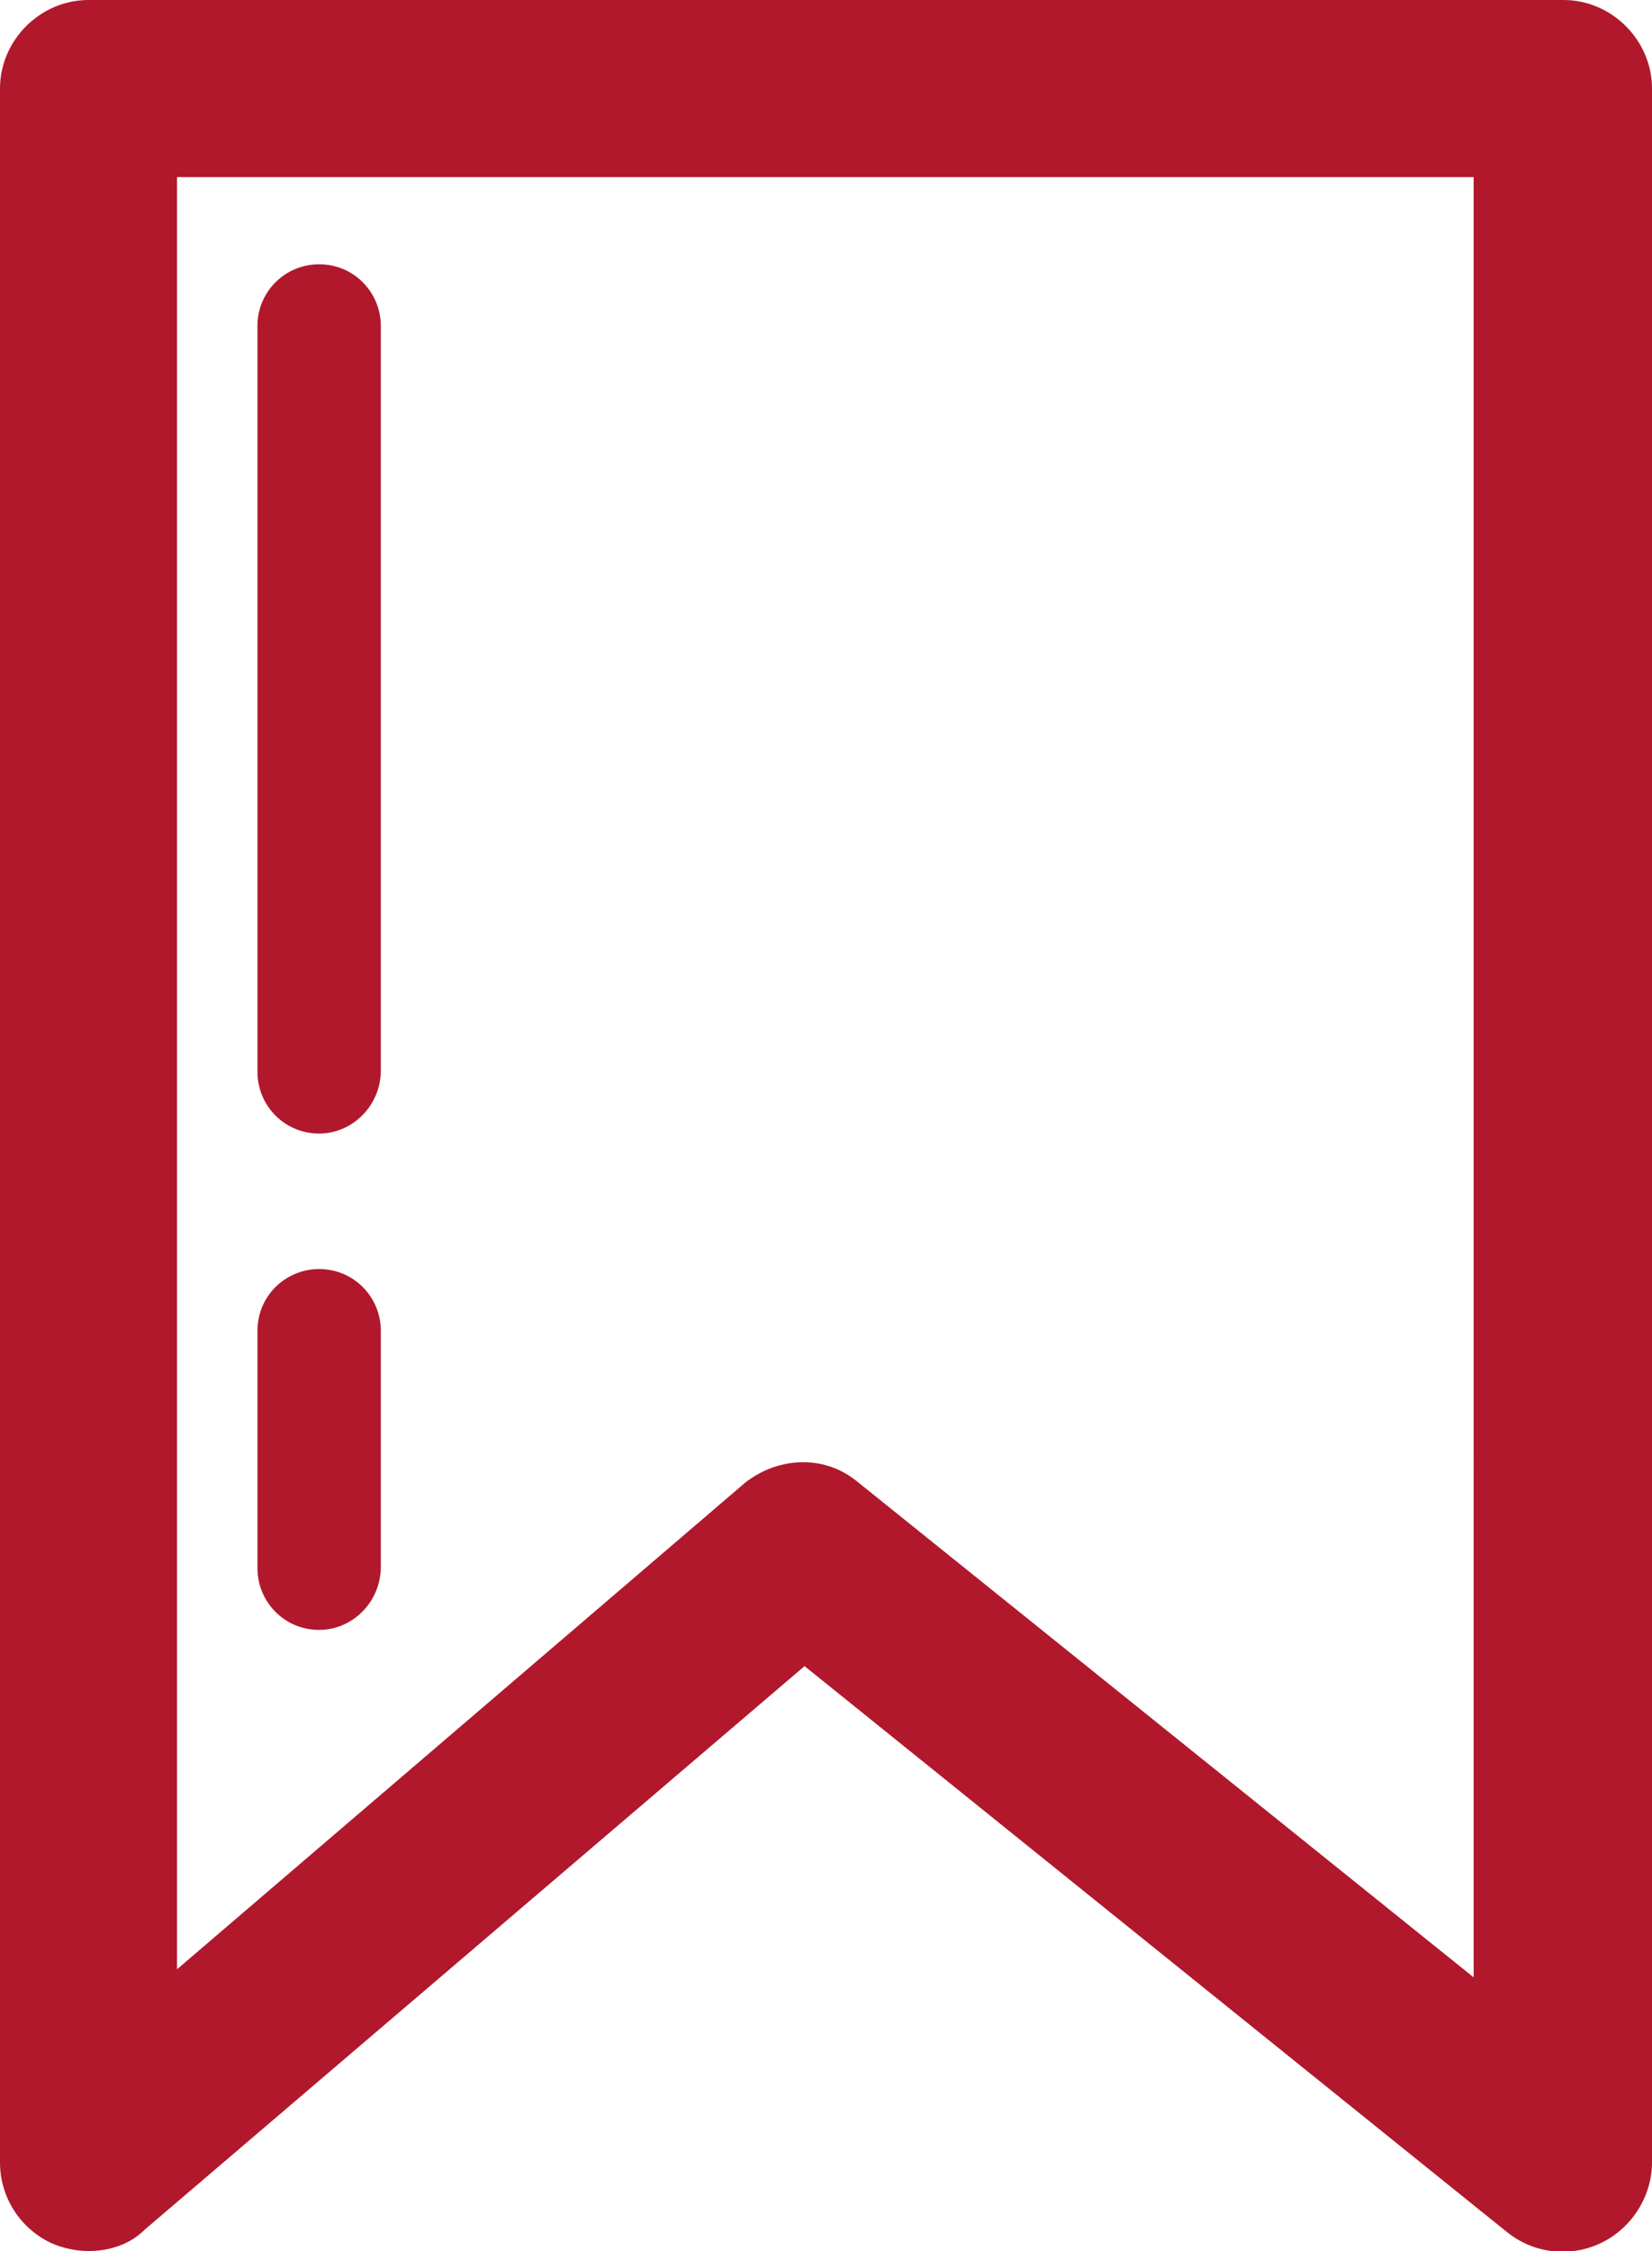
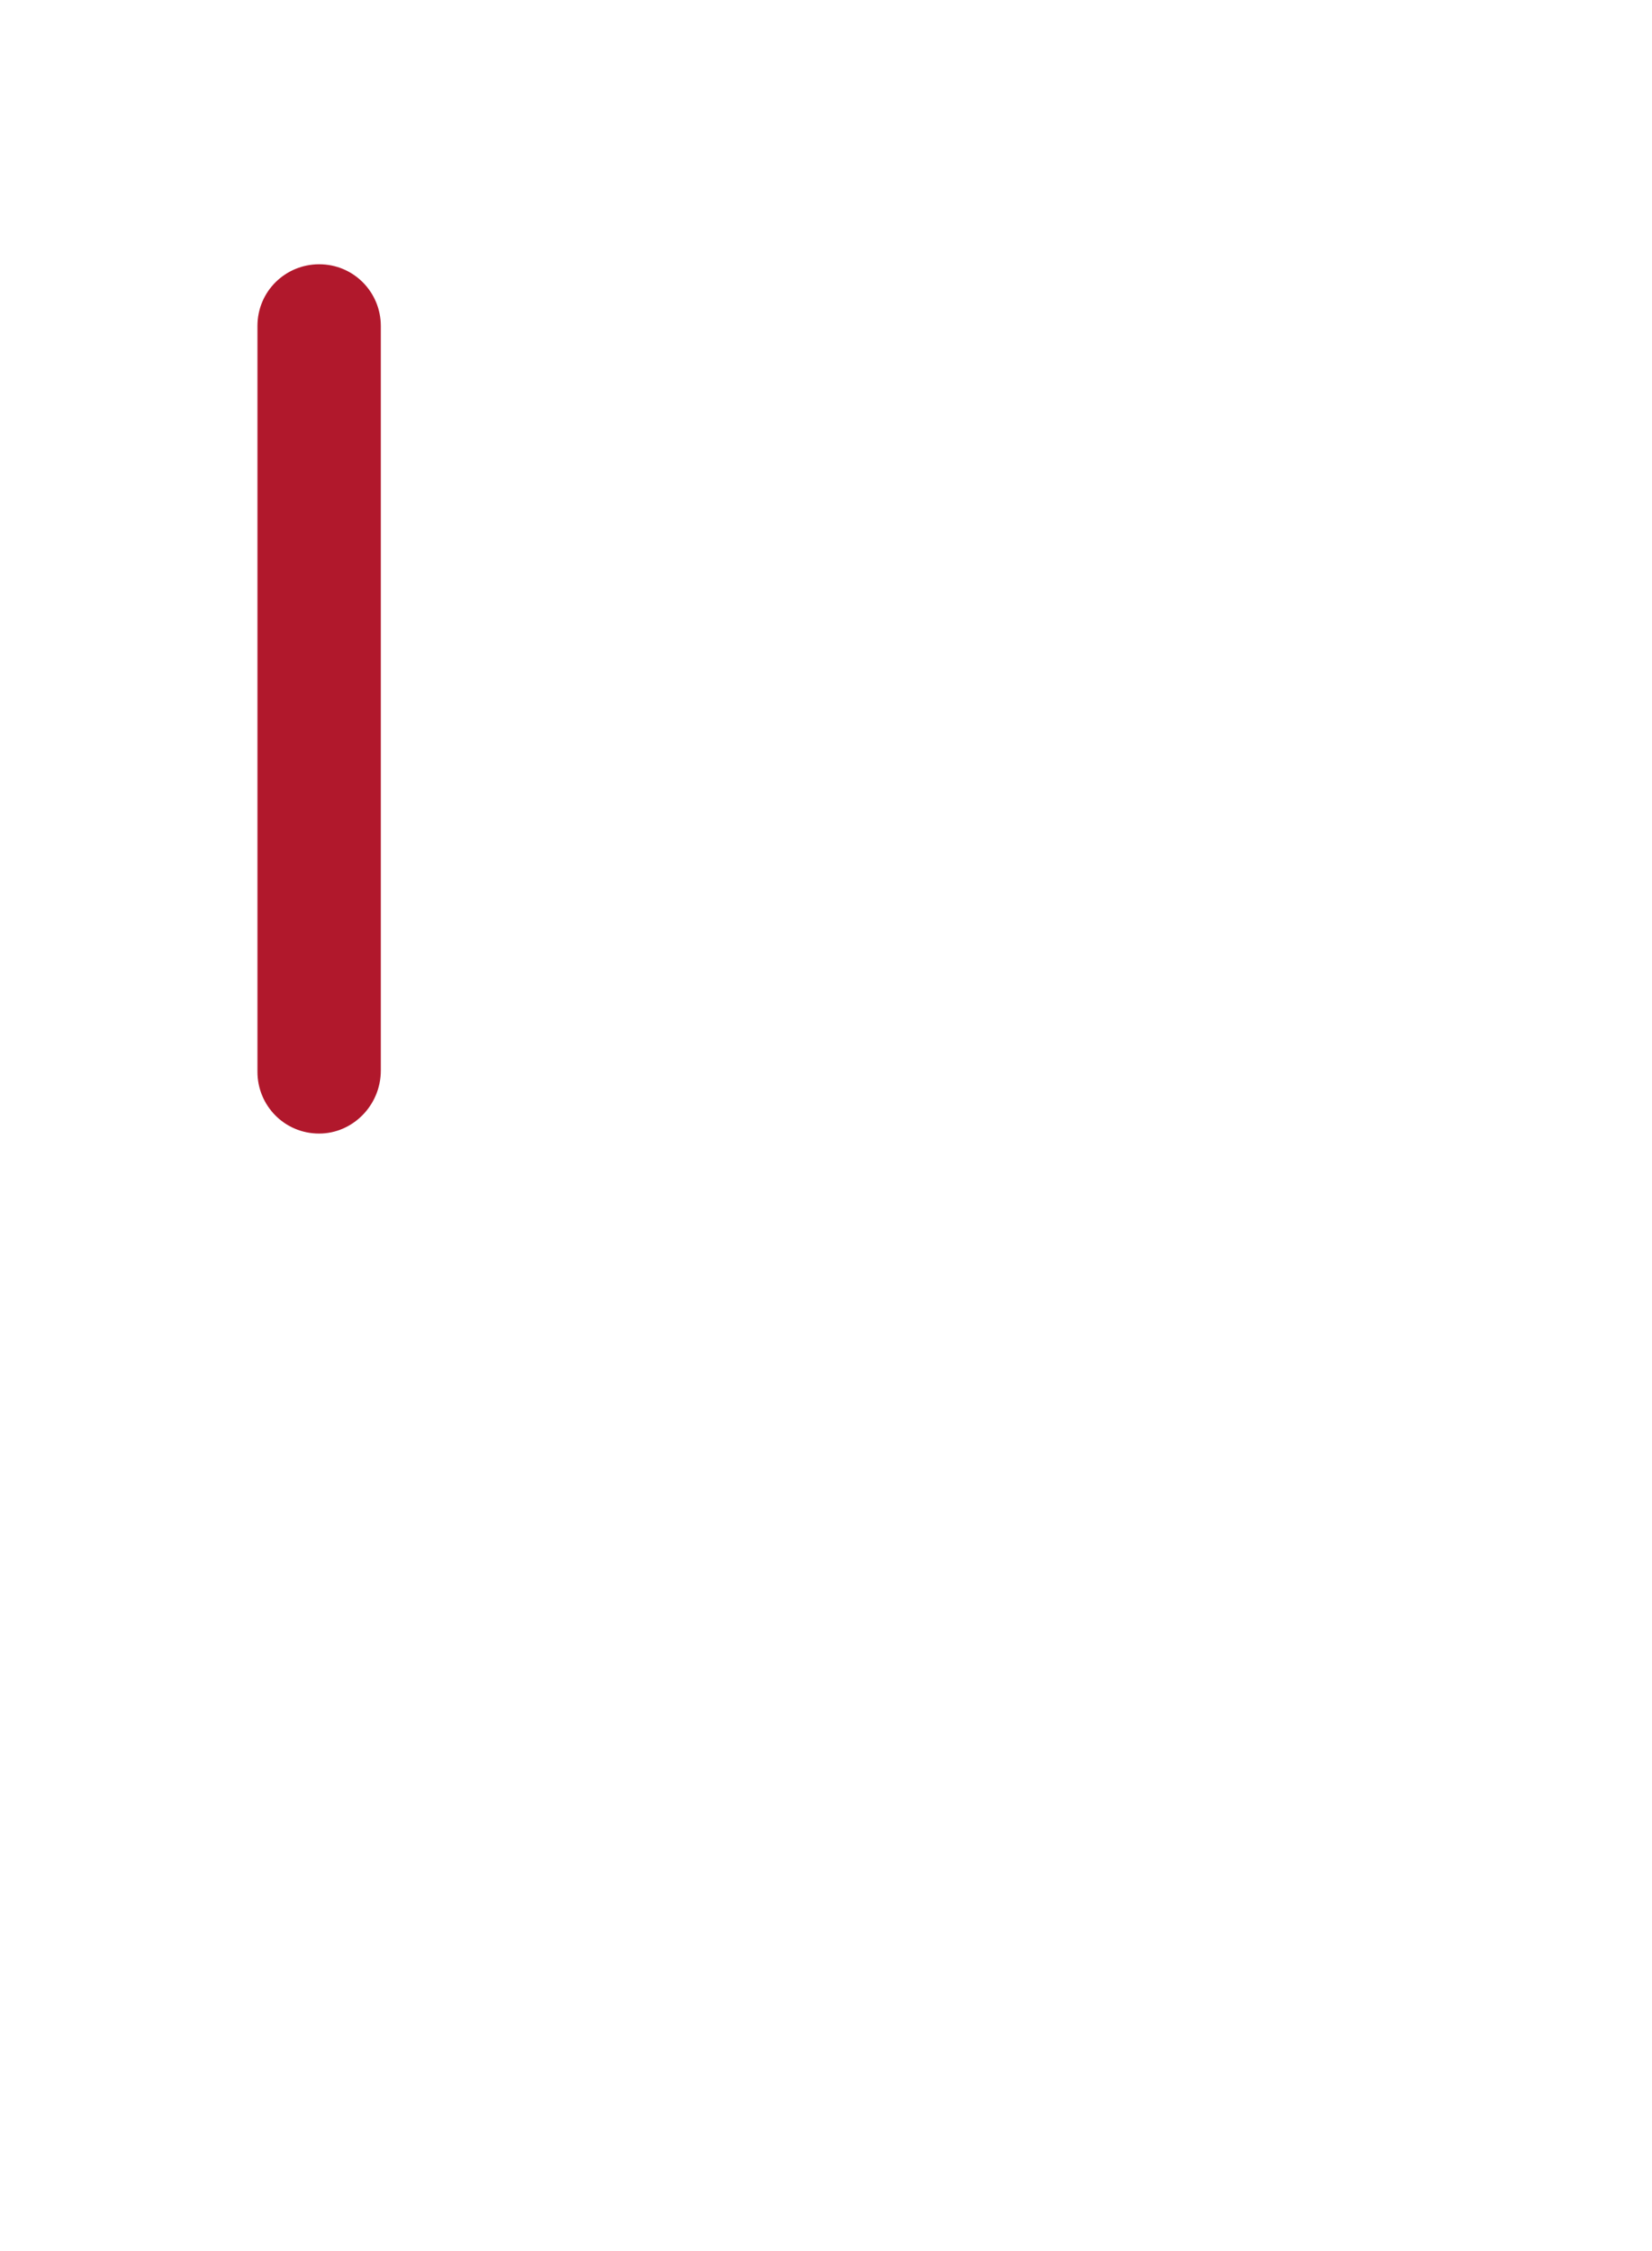
<svg xmlns="http://www.w3.org/2000/svg" version="1.1" id="Isolationsmodus" x="0px" y="0px" viewBox="0 0 123.2 167.8" style="enable-background:new 0 0 123.2 167.8;" xml:space="preserve">
  <style type="text/css">
	.st0{fill:#B1182C;}
</style>
  <g>
    <g>
-       <path class="st0" d="M6.6,167.8c-0.9,0-1.9-0.2-2.8-0.6c-2.3-1.1-3.8-3.4-3.8-6V6.6C0,3,3,0,6.6,0h110c3.6,0,6.6,3,6.6,6.6v154.6    c0,2.5-1.5,4.9-3.8,6c-2.3,1.1-5,0.8-7-0.8l-52.4-42.2l-49.2,42C9.7,167.3,8.2,167.8,6.6,167.8z M59.9,109c1.5,0,2.9,0.5,4.1,1.5    l45.9,36.9V13.2H13.2v133.6l42.4-36.3C56.9,109.5,58.4,109,59.9,109z" />
-     </g>
+       </g>
    <g>
-       <path class="st0" d="M23.8,121.5c-2.6,0-4.6-2.1-4.6-4.6V99.2c0-2.6,2.1-4.6,4.6-4.6c2.6,0,4.6,2.1,4.6,4.6v17.6    C28.4,119.4,26.3,121.5,23.8,121.5z" />
-     </g>
+       </g>
    <g>
      <path class="st0" d="M23.8,84.5c-2.6,0-4.6-2.1-4.6-4.6V24.3c0-2.6,2.1-4.6,4.6-4.6c2.6,0,4.6,2.1,4.6,4.6v55.5    C28.4,82.4,26.3,84.5,23.8,84.5z" />
    </g>
  </g>
</svg>